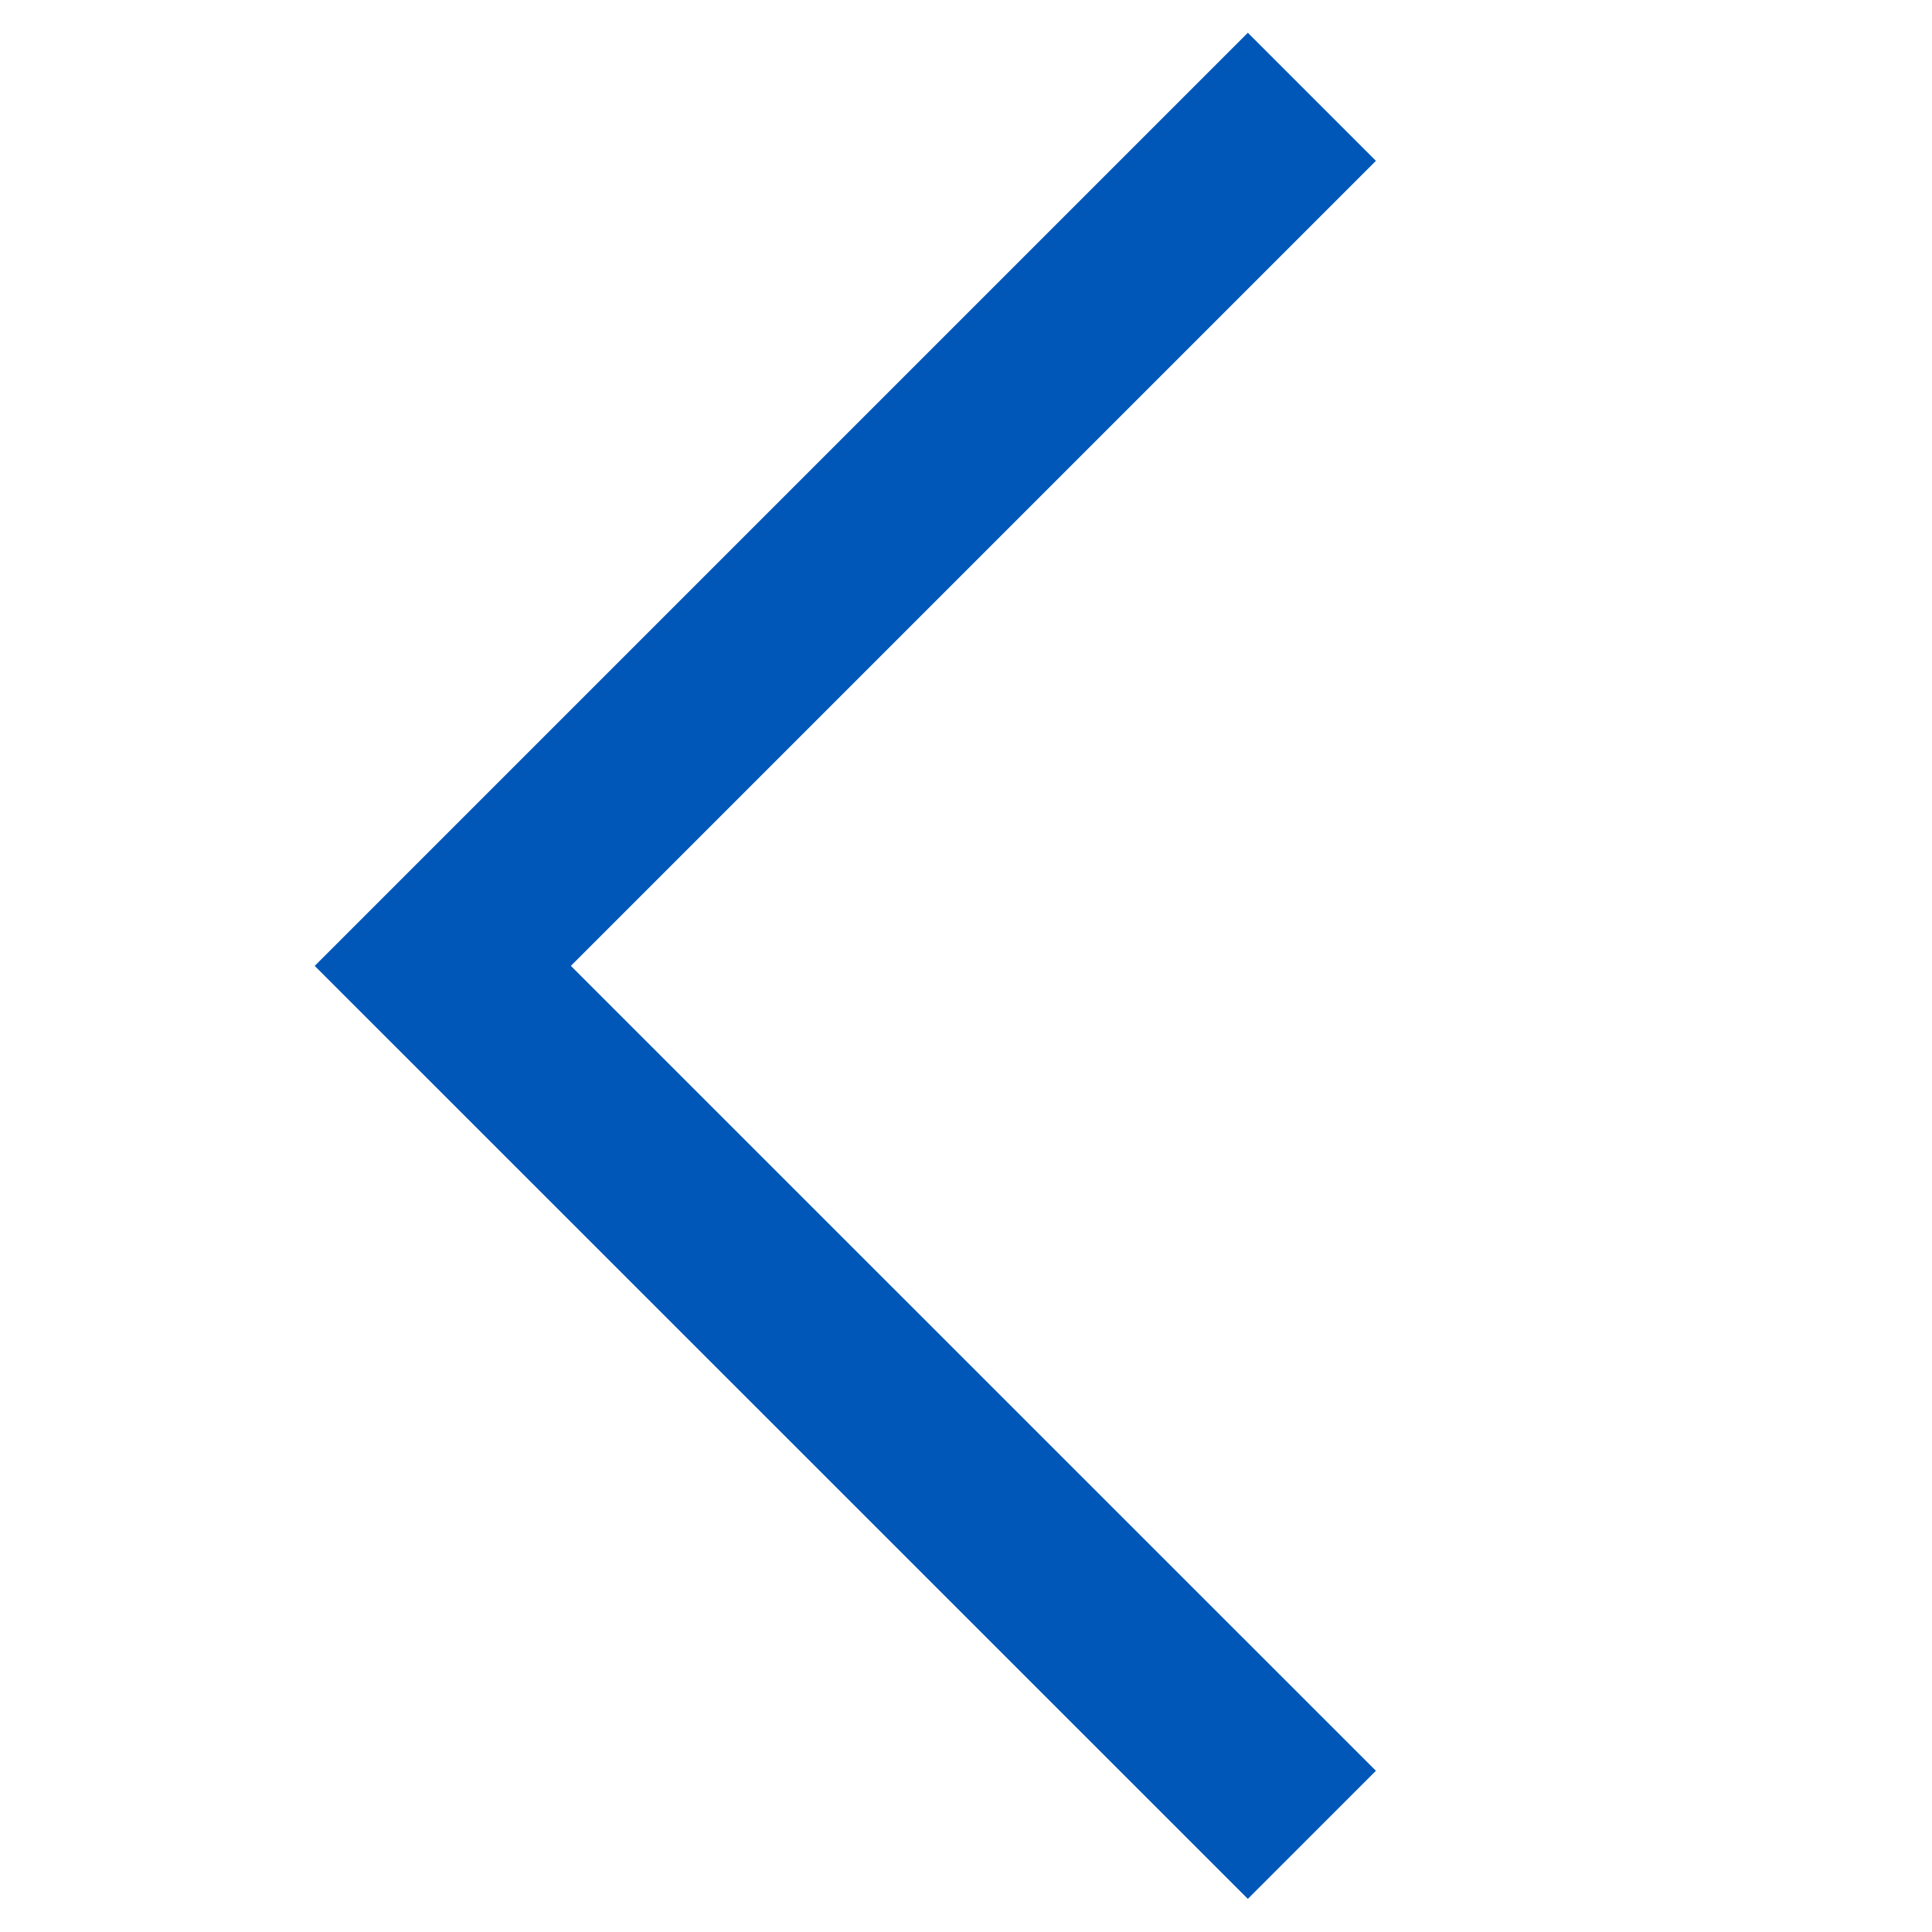
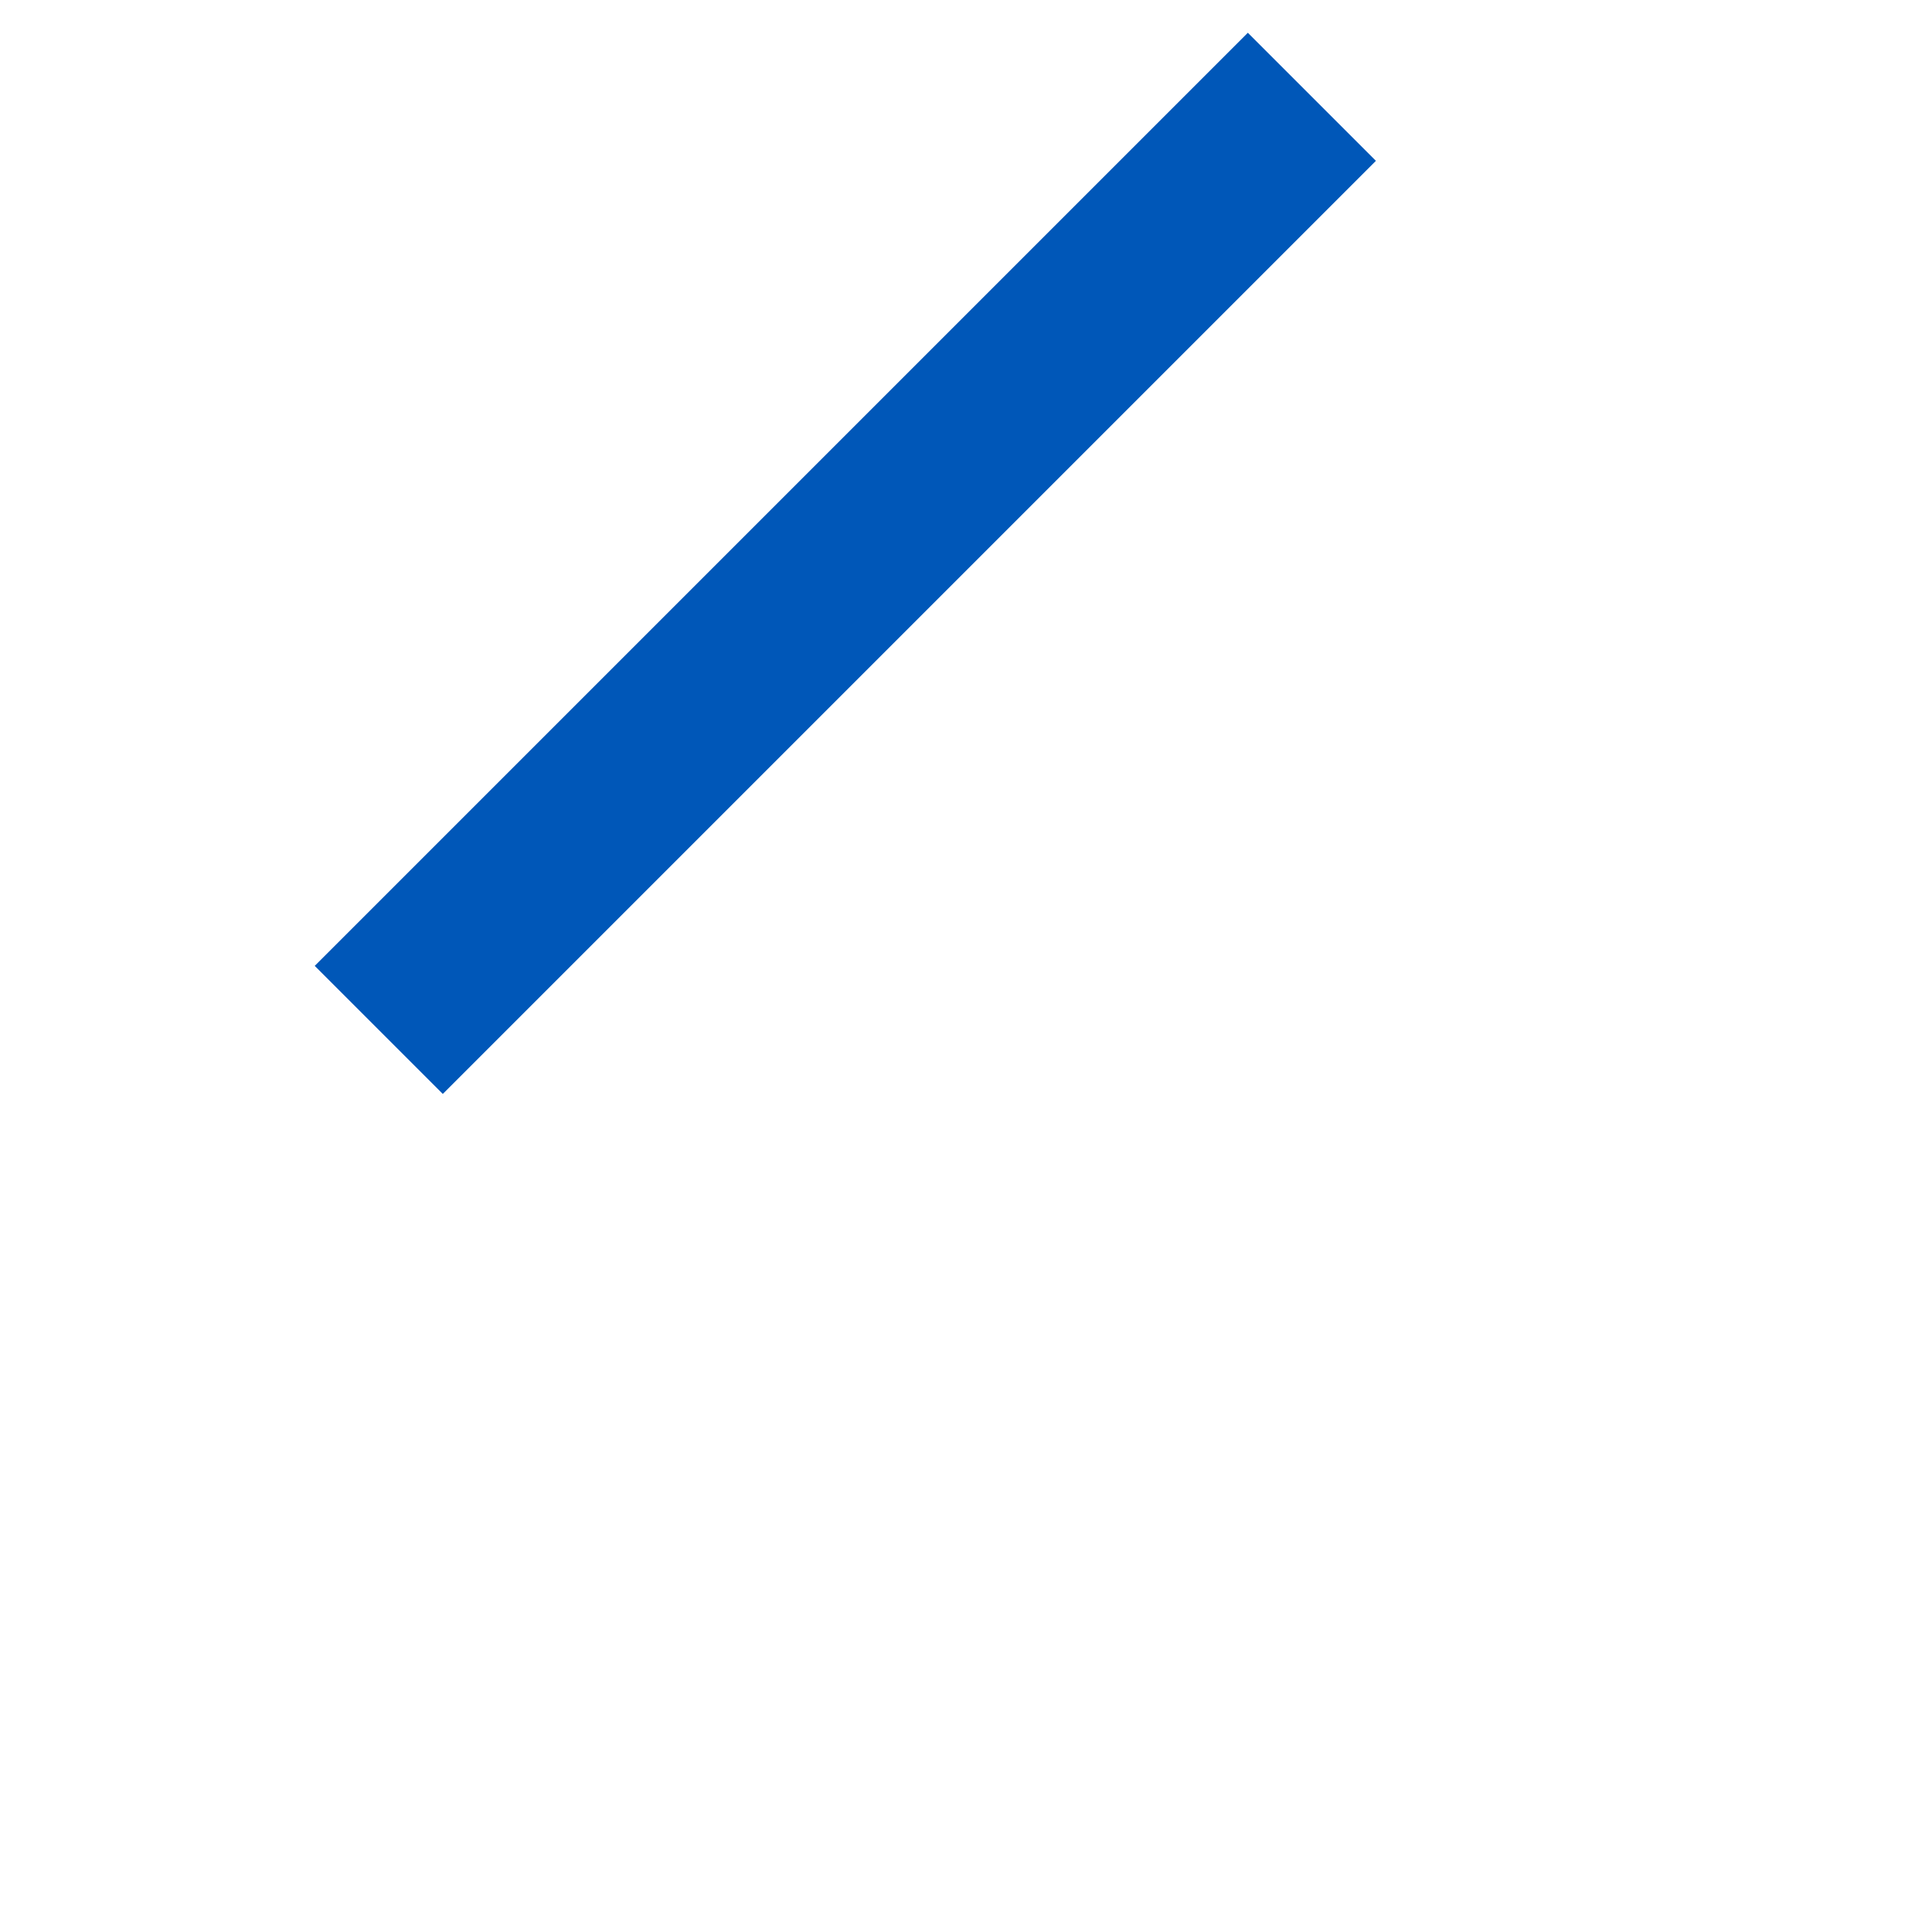
<svg xmlns="http://www.w3.org/2000/svg" width="16" height="16" viewBox="0 0 16 16" fill="none">
-   <path d="M10.334 1.332L3.667 7.999L10.334 14.665" stroke="#0057B8" stroke-width="1.5" stroke-linecap="square" />
+   <path d="M10.334 1.332L3.667 7.999" stroke="#0057B8" stroke-width="1.5" stroke-linecap="square" />
</svg>